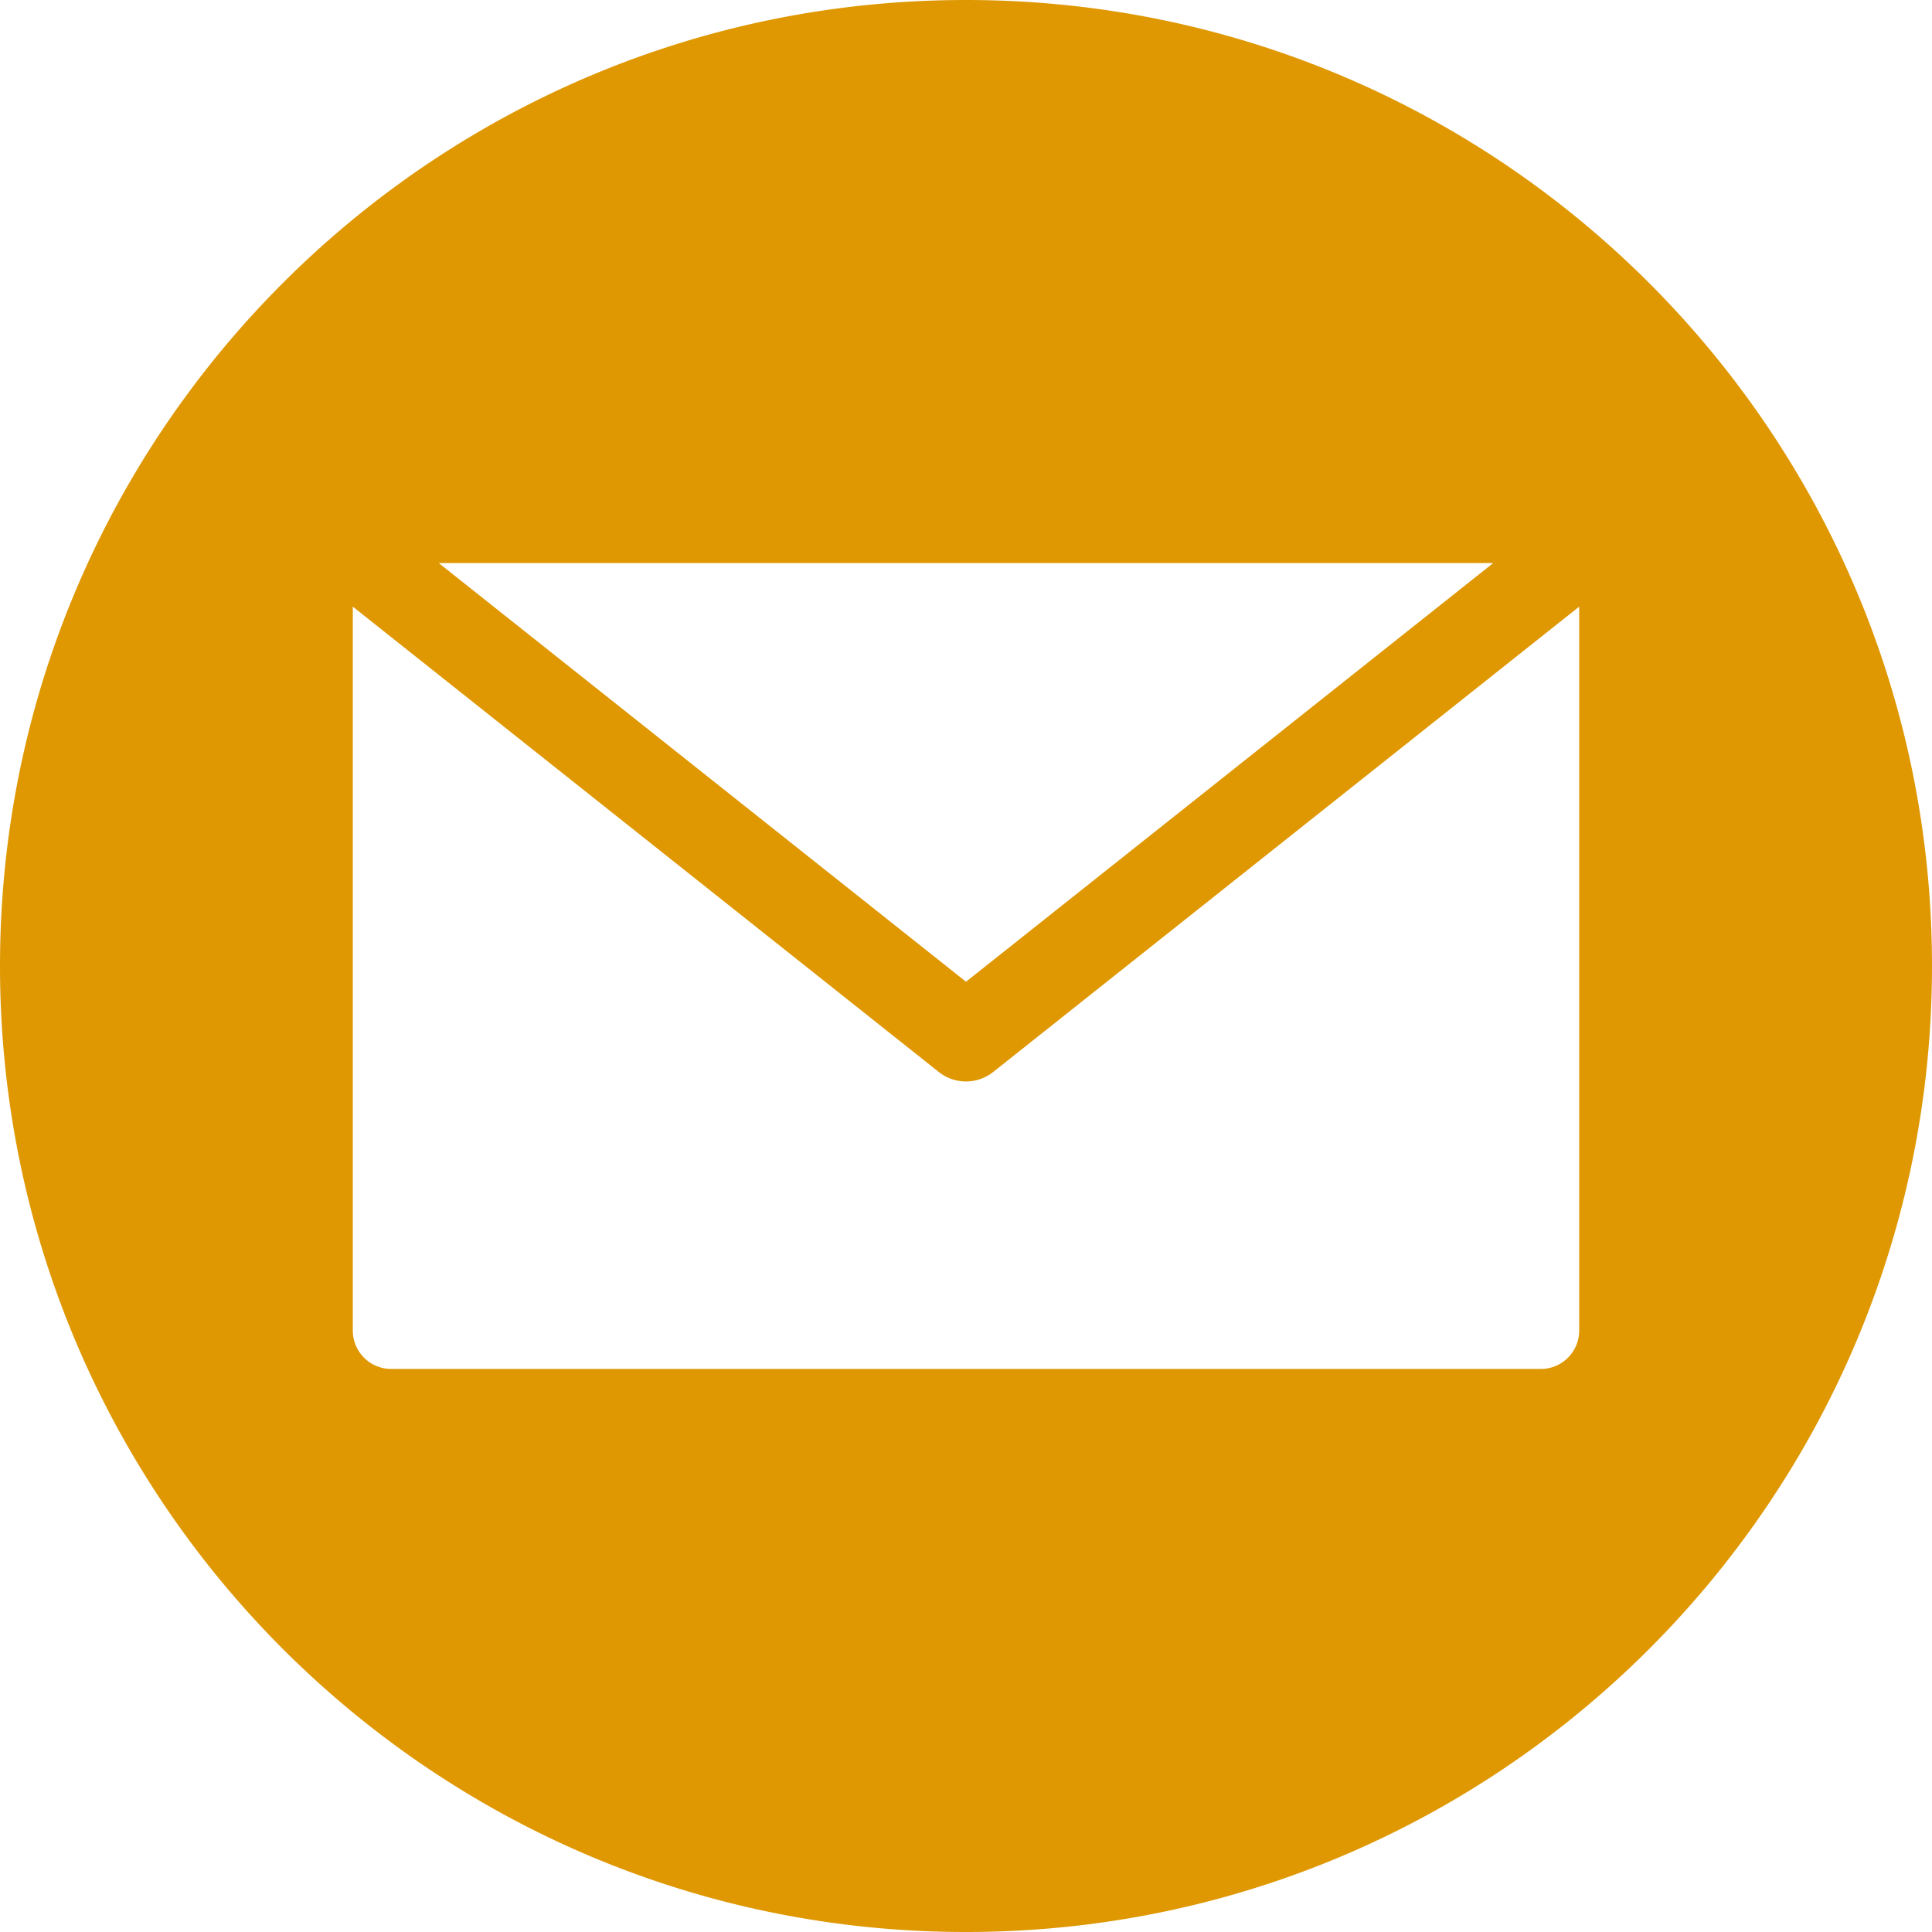
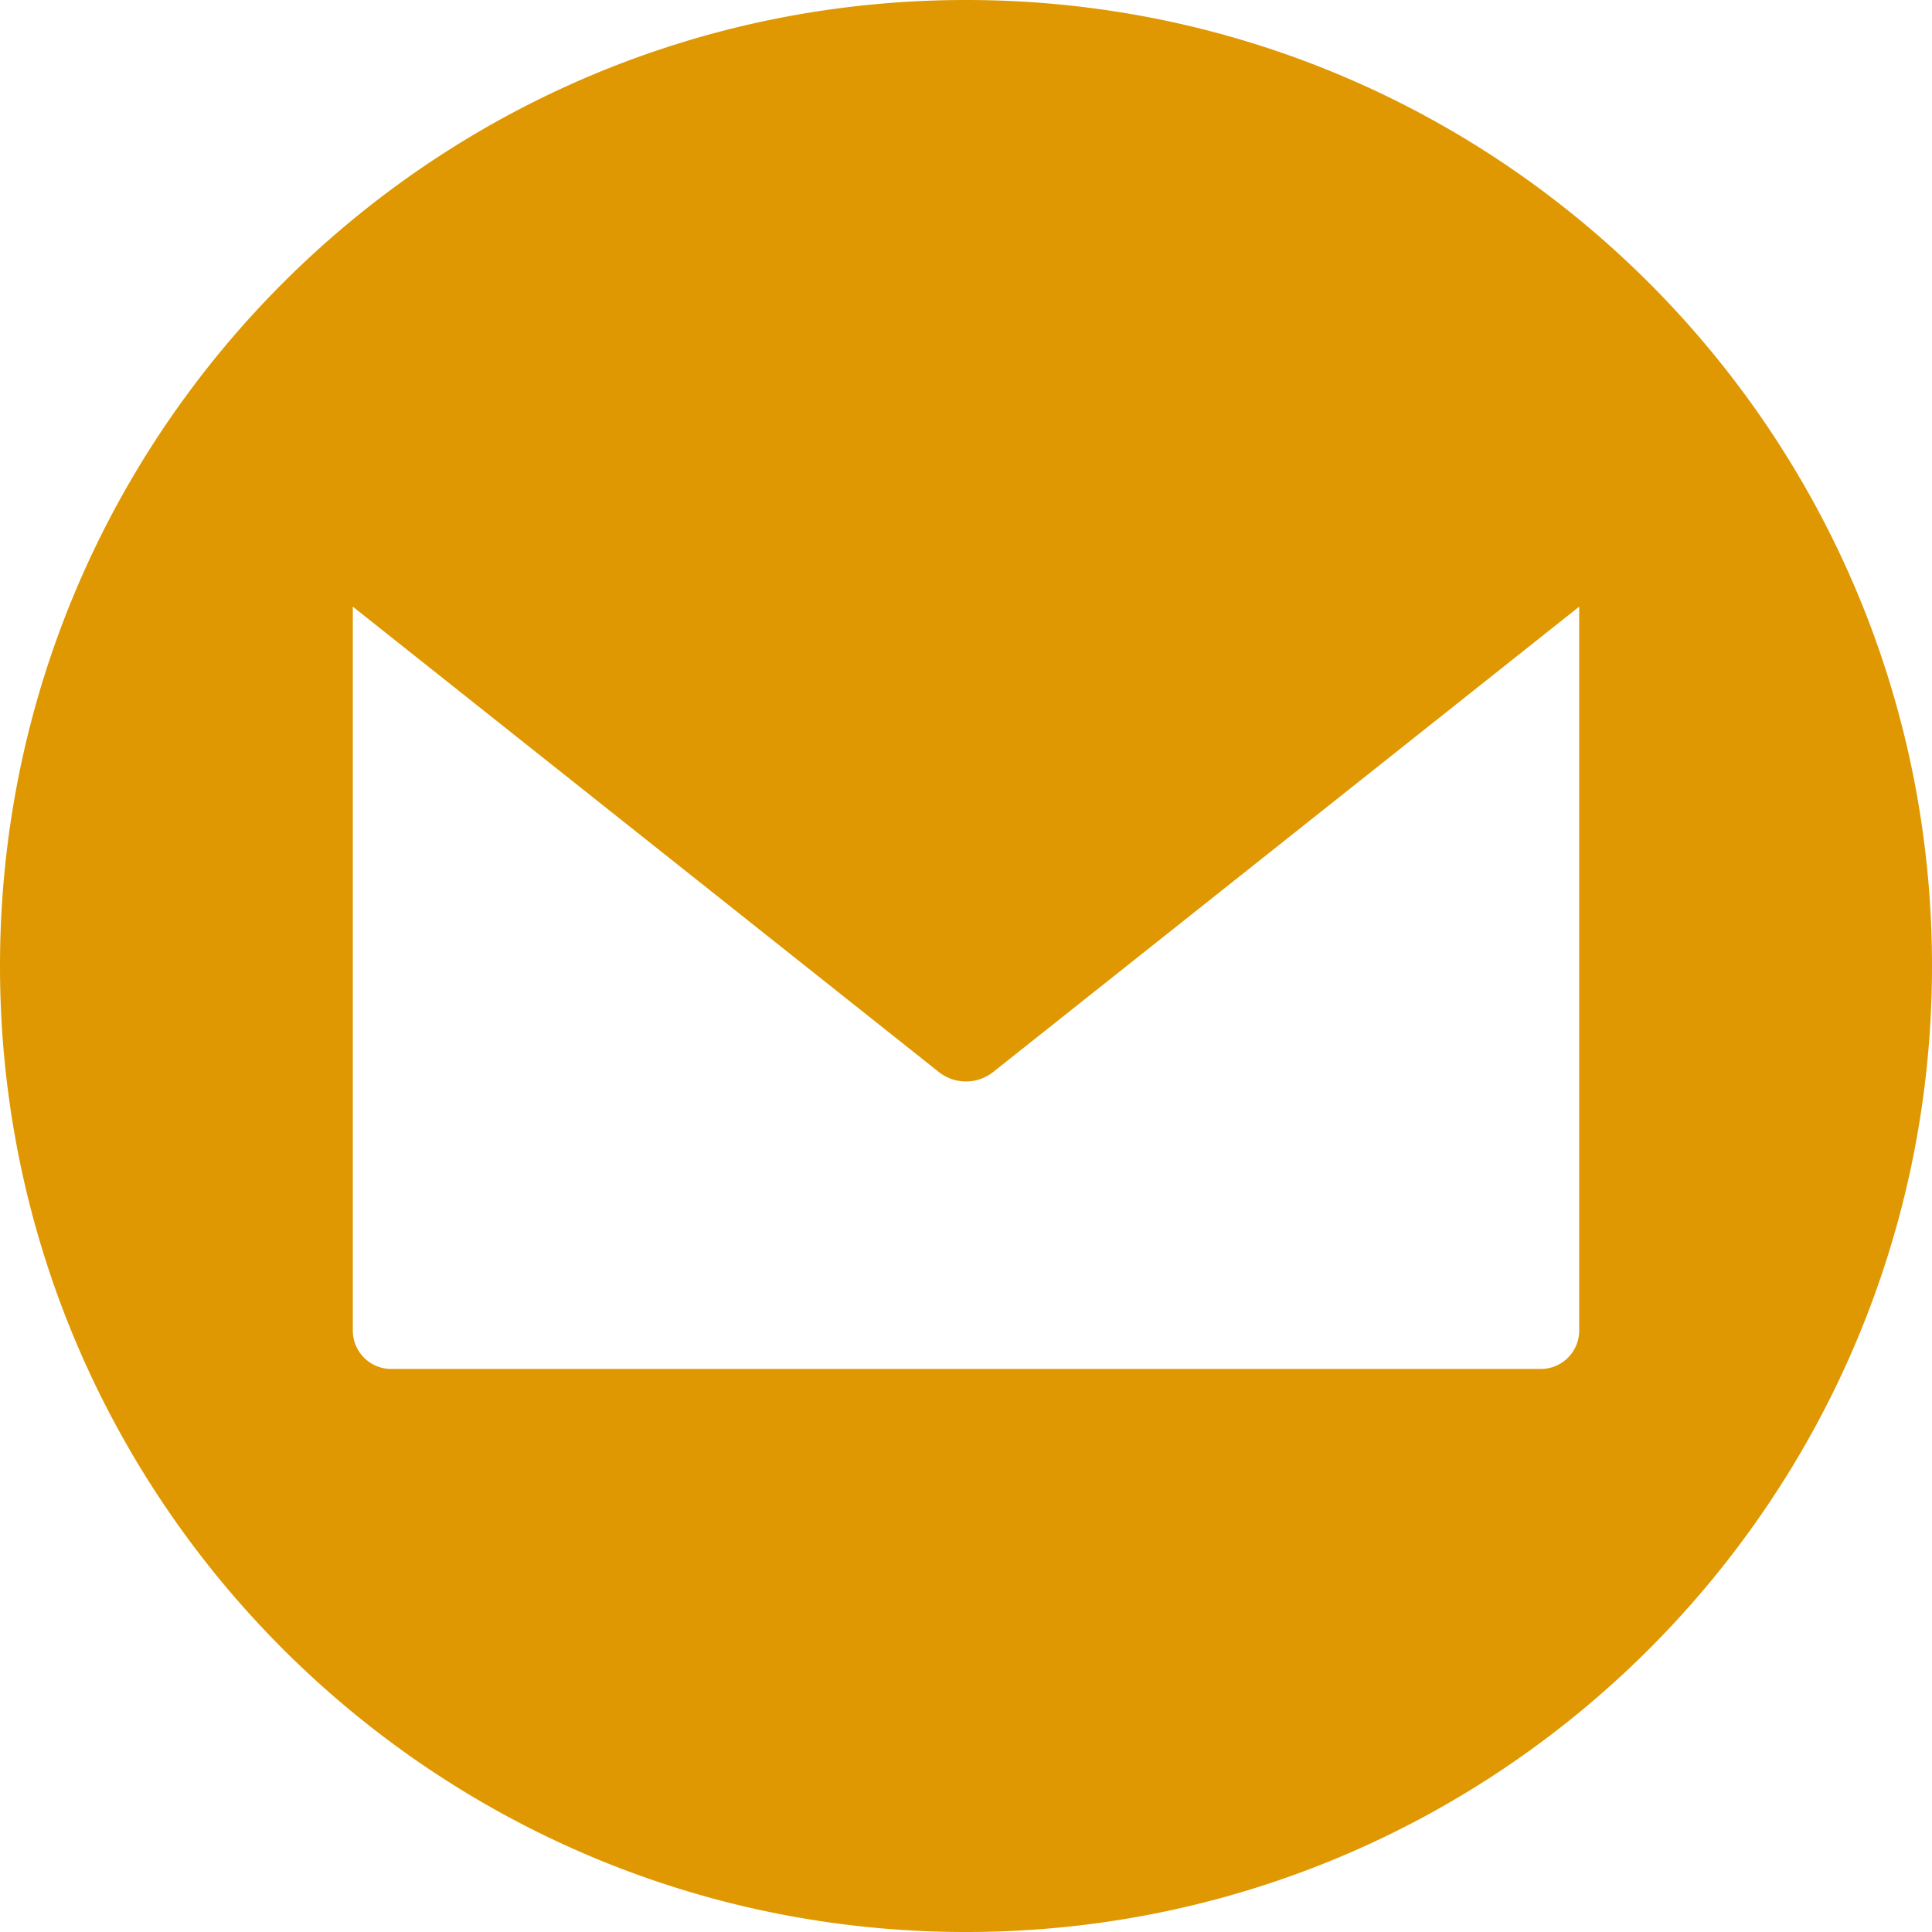
<svg xmlns="http://www.w3.org/2000/svg" data-name="Layer 1" fill="#df9802" height="512" preserveAspectRatio="xMidYMid meet" version="1" viewBox="0.0 0.0 512.0 512.0" width="512" zoomAndPan="magnify">
  <g id="change1_1">
-     <path d="M256,0C397.385,0,512,114.615,512,256S397.385,512,256,512,0,397.385,0,256,114.615,0,256,0ZM408.343,362.786A10.171,10.171,0,0,0,418.5,352.628V160.77L263.217,284.08a11.594,11.594,0,0,1-14.436,0L93.5,160.77V352.628a10.169,10.169,0,0,0,10.157,10.158Zm-12.62-213.572H116.275L256,260.17Z" fill-rule="evenodd" />
+     <path d="M256,0C397.385,0,512,114.615,512,256S397.385,512,256,512,0,397.385,0,256,114.615,0,256,0ZM408.343,362.786A10.171,10.171,0,0,0,418.5,352.628V160.77L263.217,284.08a11.594,11.594,0,0,1-14.436,0L93.5,160.77V352.628a10.169,10.169,0,0,0,10.157,10.158Zm-12.62-213.572L256,260.17Z" fill-rule="evenodd" />
  </g>
</svg>